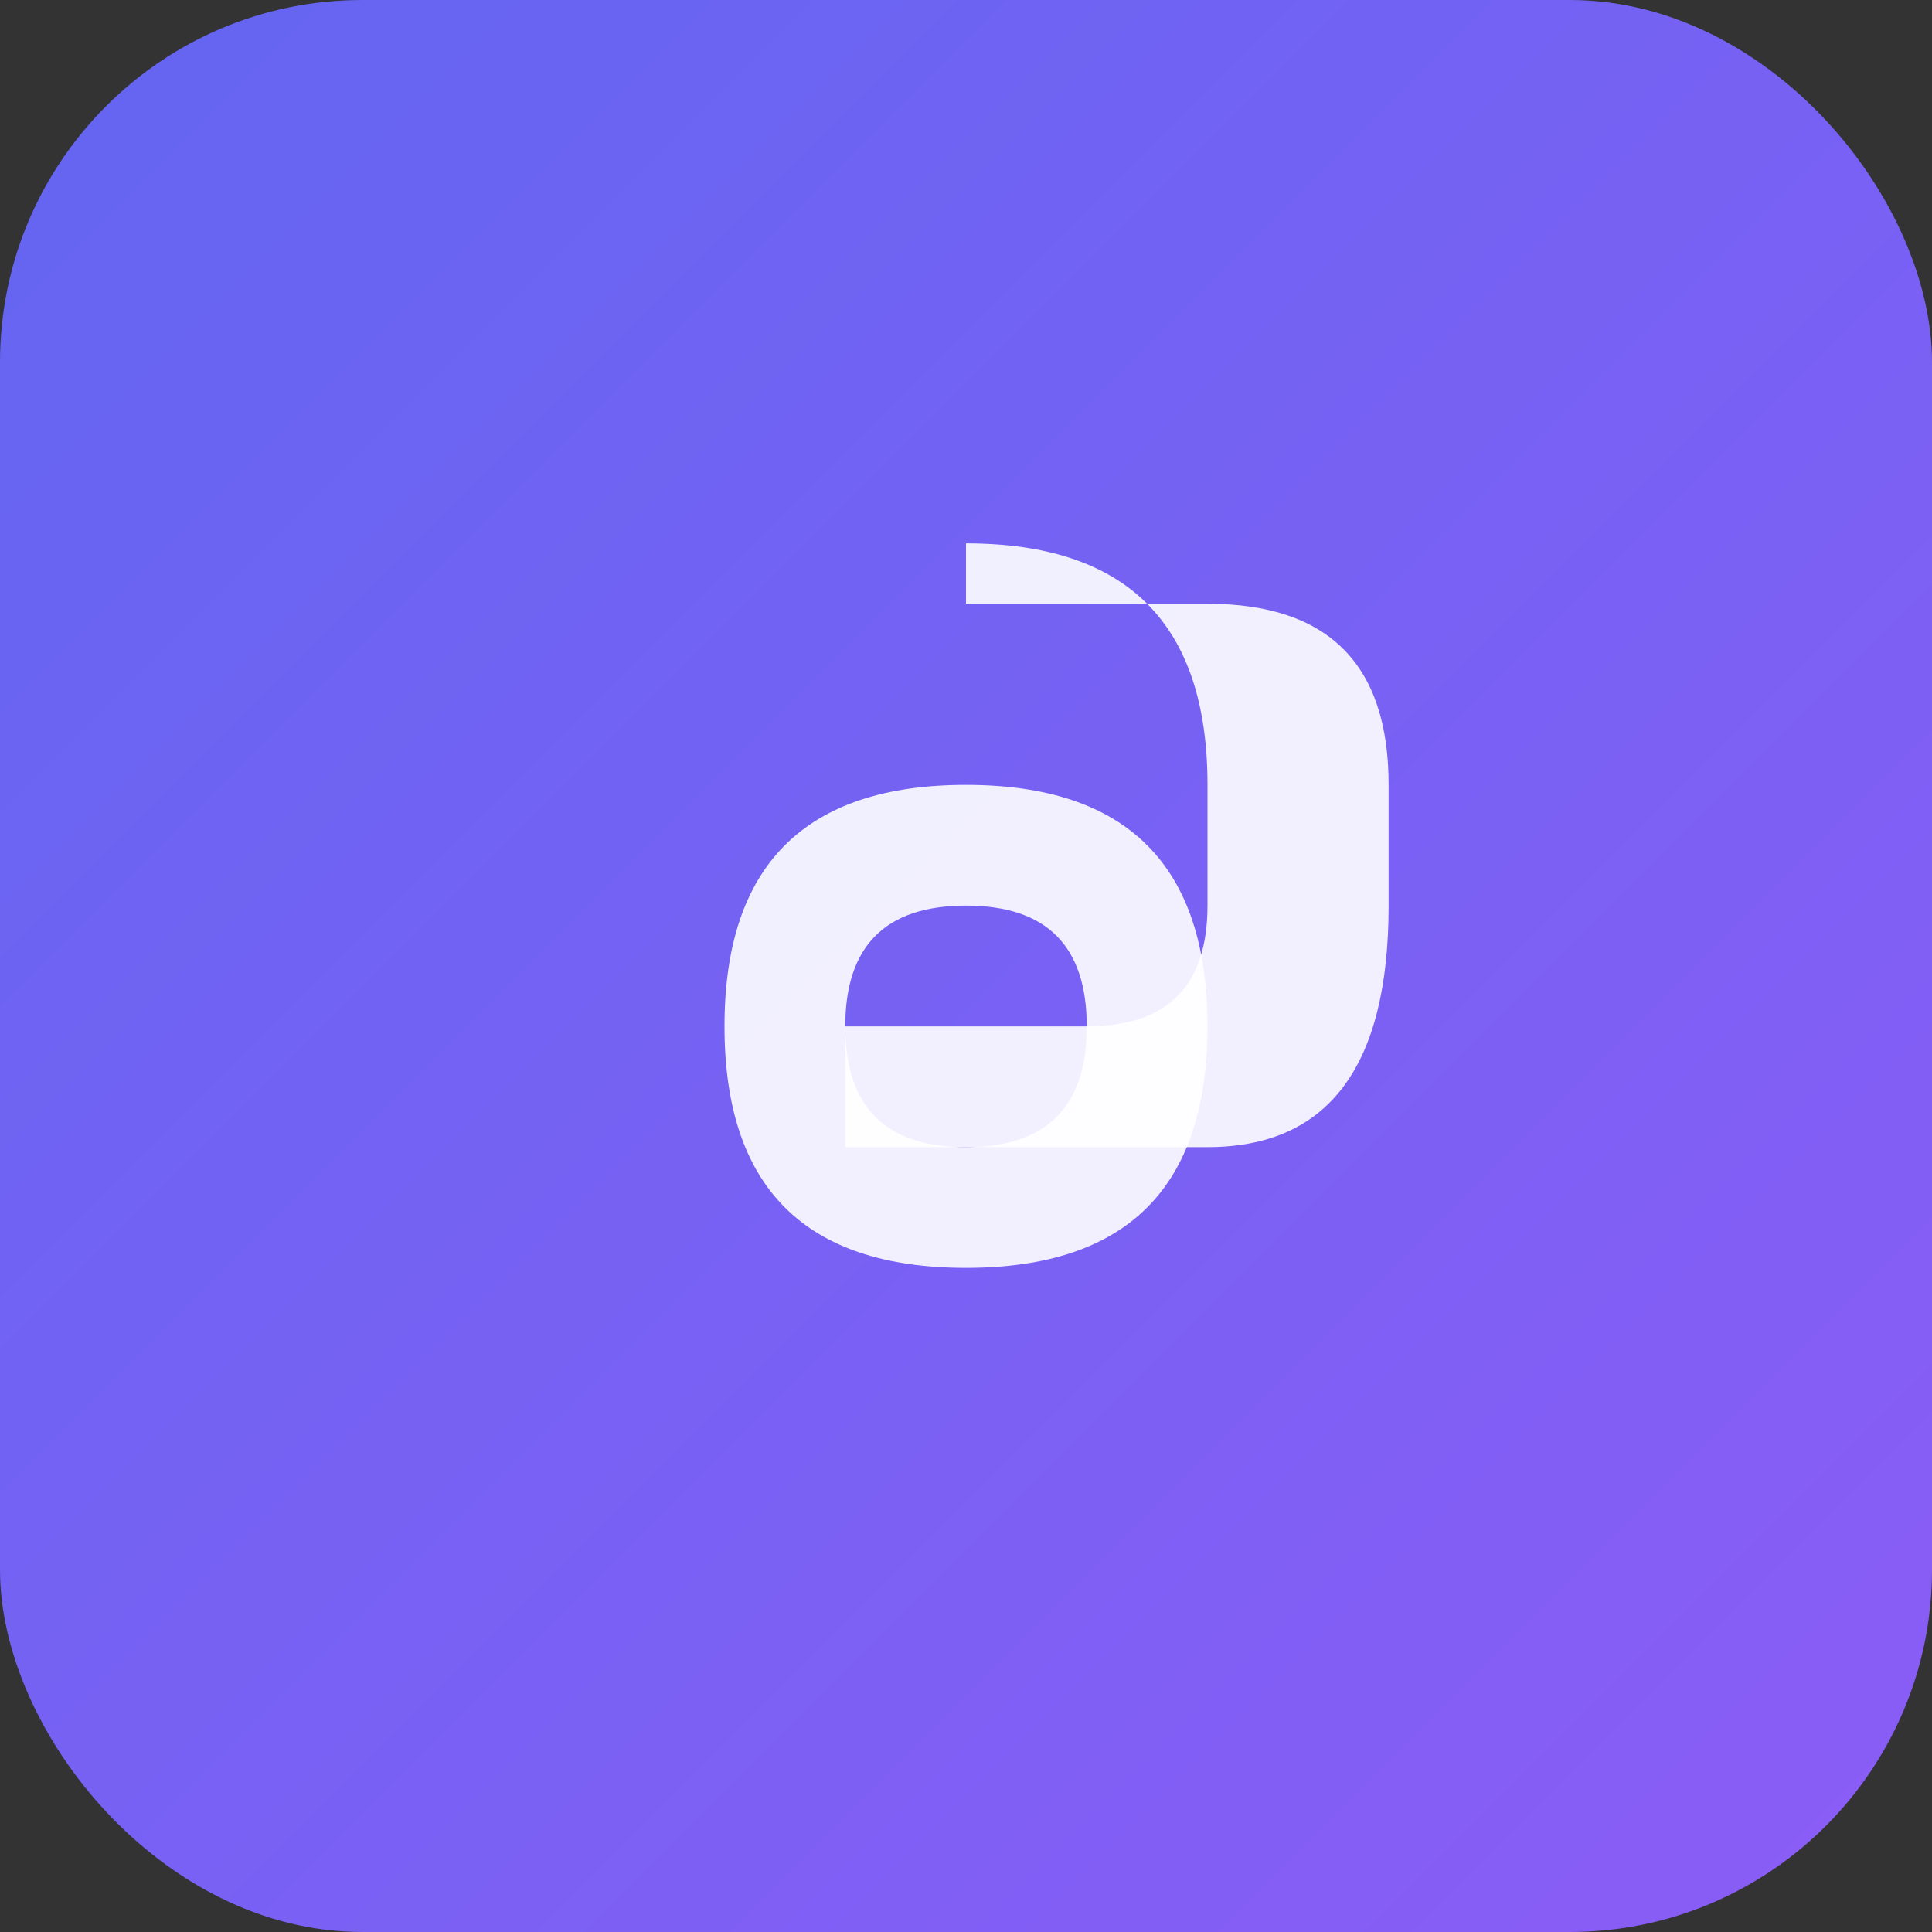
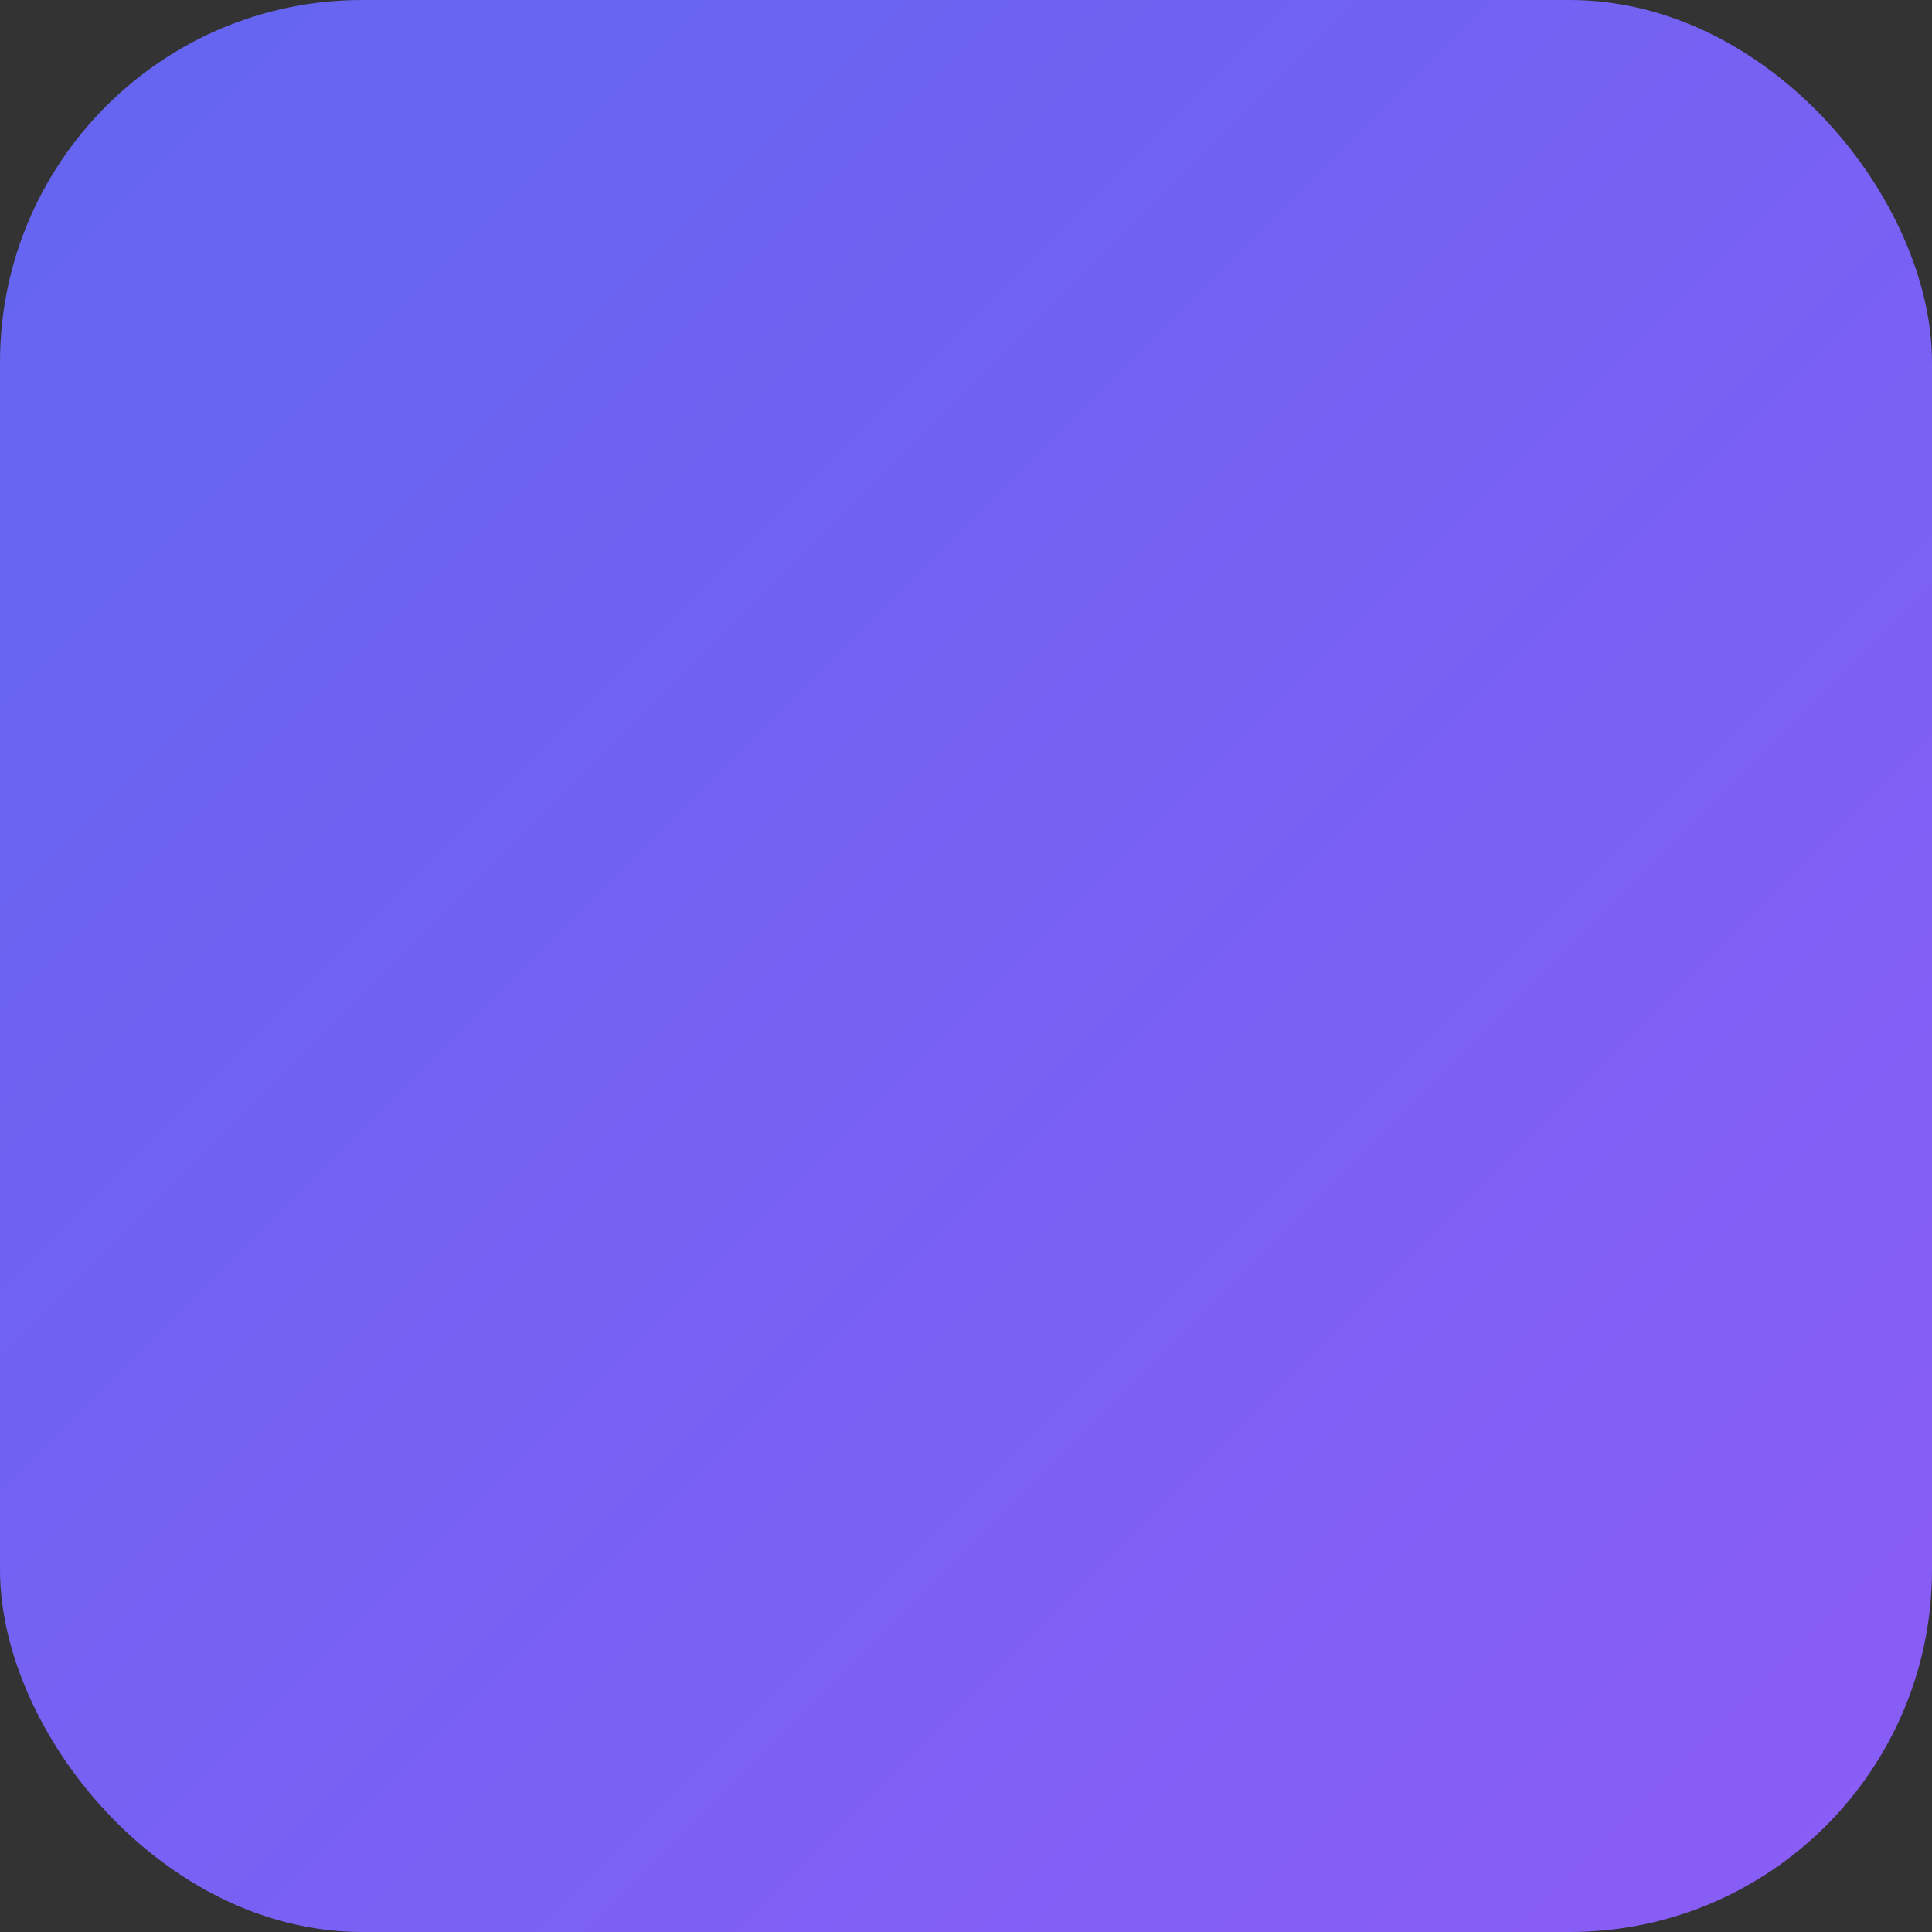
<svg xmlns="http://www.w3.org/2000/svg" width="64" height="64" viewBox="0 0 64 64">
  <rect x="0" y="0" width="64" height="64" fill="#333333" stroke="none" />
  <defs>
    <linearGradient id="iconGrad" x1="0%" y1="0%" x2="100%" y2="100%">
      <stop offset="0%" style="stop-color:#6366F1;stop-opacity:1" />
      <stop offset="100%" style="stop-color:#8B5CF6;stop-opacity:1" />
    </linearGradient>
  </defs>
  <rect width="64" height="64" rx="12" fill="url(#iconGrad)" />
-   <path d="M 32 18 Q 40 18 40 26 L 40 30 Q 40 34 36 34 L 28 34 L 28 38 L 40 38 Q 46 38 46 30 L 46 26 Q 46 20 40 20 L 32 20 Z" fill="white" opacity="0.9" />
-   <path d="M 32 42 Q 24 42 24 34 Q 24 26 32 26 Q 40 26 40 34 Q 40 42 32 42 Z M 32 30 Q 28 30 28 34 Q 28 38 32 38 Q 36 38 36 34 Q 36 30 32 30 Z" fill="white" opacity="0.9" />
</svg>